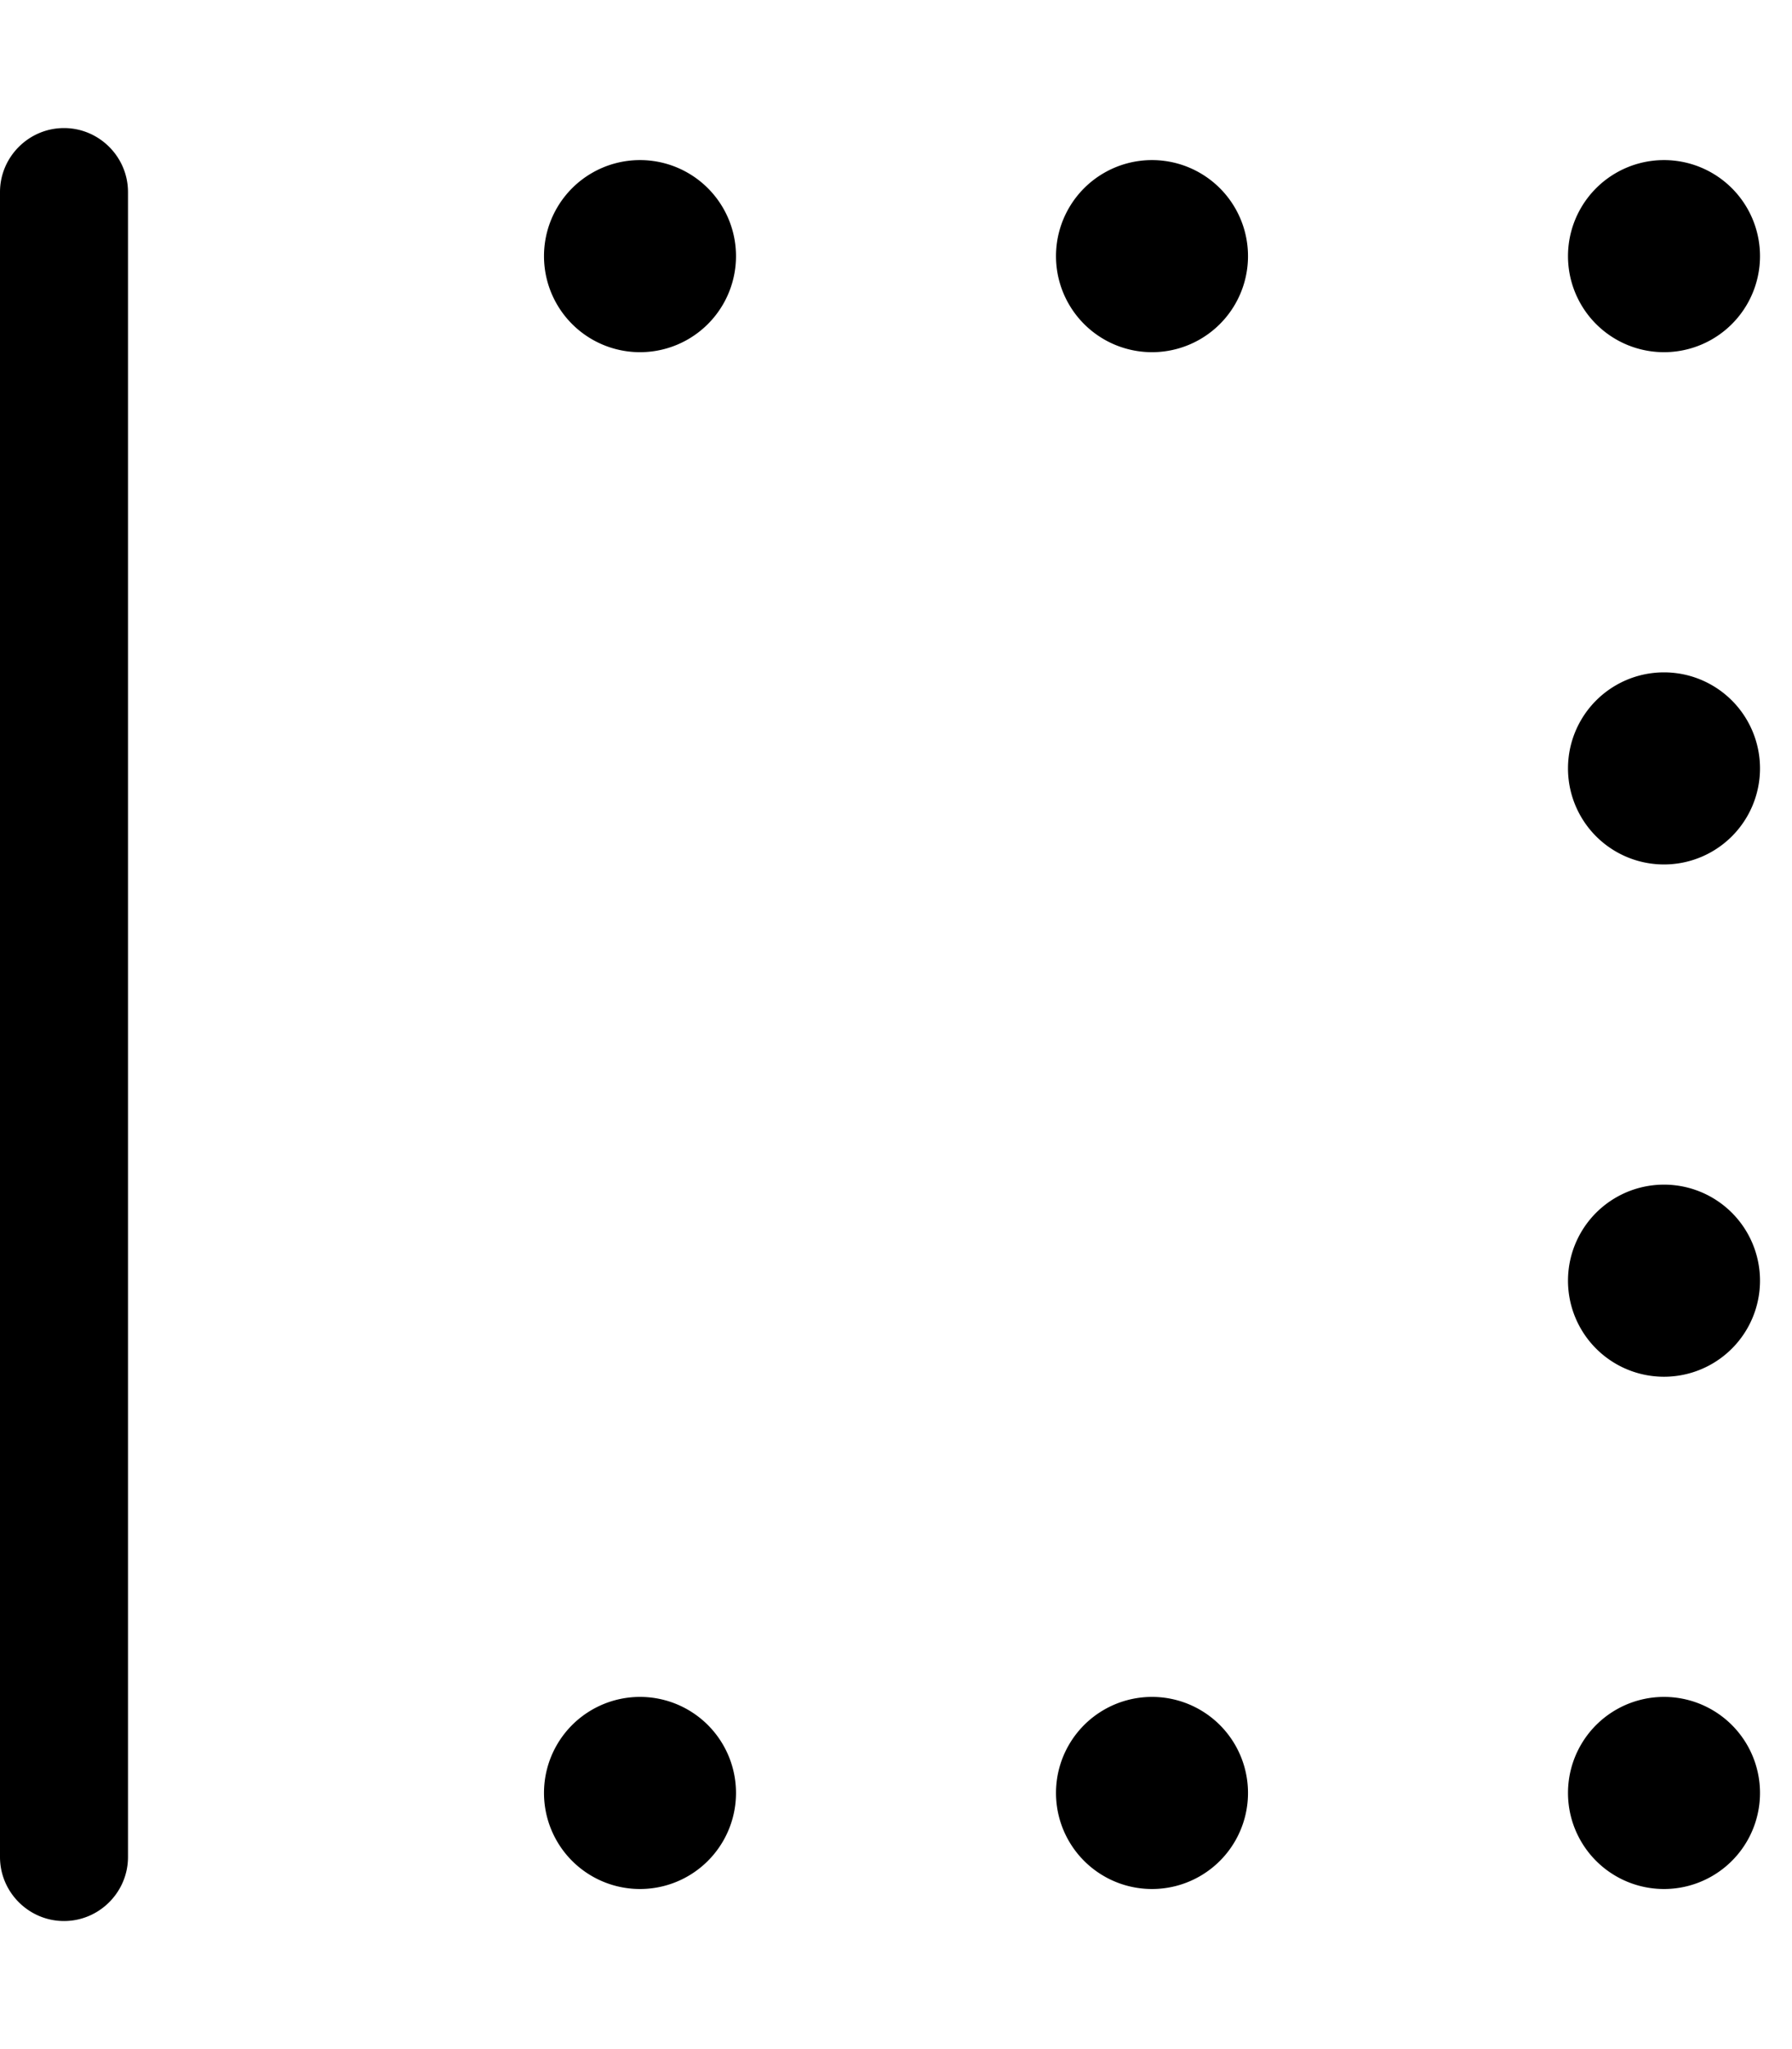
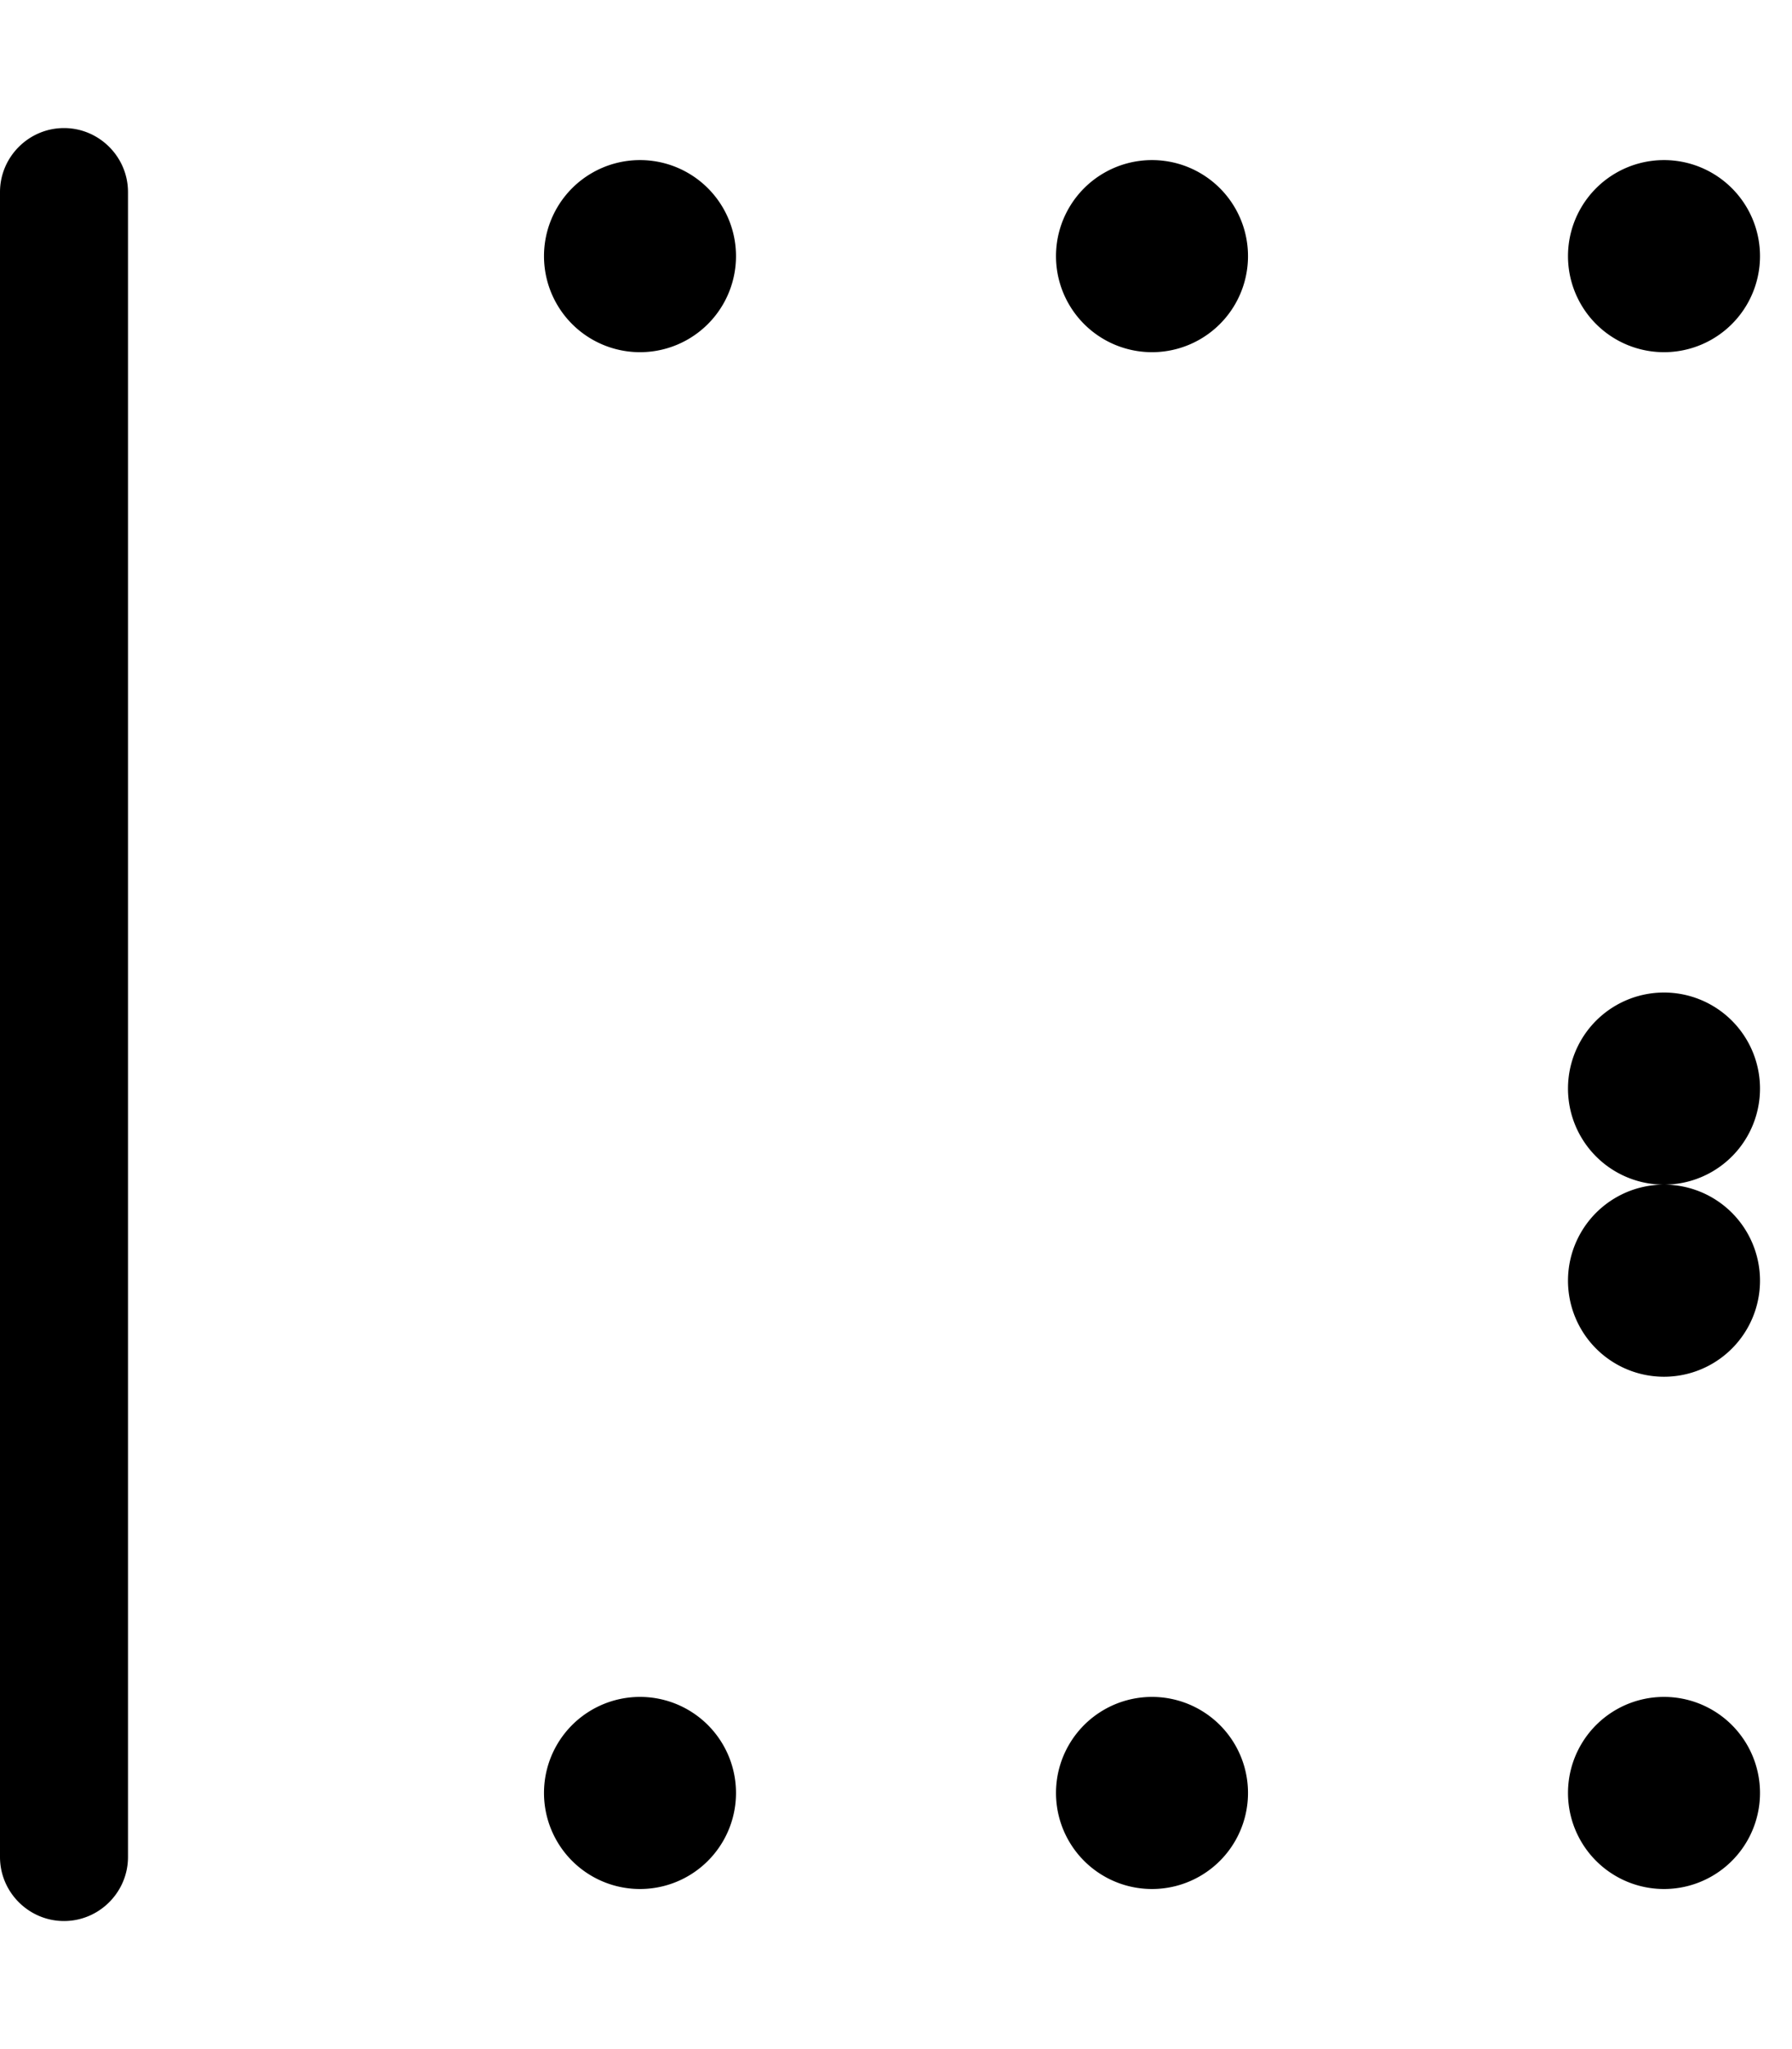
<svg xmlns="http://www.w3.org/2000/svg" viewBox="0 0 448 512">
-   <path fill="currentColor" d="M16 480c-8.8 0-16-7.2-16-16L0 48c0-8.8 7.2-16 16-16s16 7.2 16 16l0 416c0 8.8-7.2 16-16 16zm144-56a24 24 0 1 1 0 48 24 24 0 1 1 0-48zm0-336a24 24 0 1 1 0-48 24 24 0 1 1 0 48zM288 424a24 24 0 1 1 0 48 24 24 0 1 1 0-48zm0-336a24 24 0 1 1 0-48 24 24 0 1 1 0 48zM416 424a24 24 0 1 1 0 48 24 24 0 1 1 0-48zm0-336a24 24 0 1 1 0-48 24 24 0 1 1 0 48zm0 208a24 24 0 1 1 0 48 24 24 0 1 1 0-48zm0-80a24 24 0 1 1 0-48 24 24 0 1 1 0 48z" />
+   <path fill="currentColor" d="M16 480c-8.8 0-16-7.2-16-16L0 48c0-8.8 7.2-16 16-16s16 7.2 16 16l0 416c0 8.8-7.2 16-16 16zm144-56a24 24 0 1 1 0 48 24 24 0 1 1 0-48zm0-336a24 24 0 1 1 0-48 24 24 0 1 1 0 48zM288 424a24 24 0 1 1 0 48 24 24 0 1 1 0-48zm0-336a24 24 0 1 1 0-48 24 24 0 1 1 0 48zM416 424a24 24 0 1 1 0 48 24 24 0 1 1 0-48zm0-336a24 24 0 1 1 0-48 24 24 0 1 1 0 48zm0 208a24 24 0 1 1 0 48 24 24 0 1 1 0-48za24 24 0 1 1 0-48 24 24 0 1 1 0 48z" />
</svg>